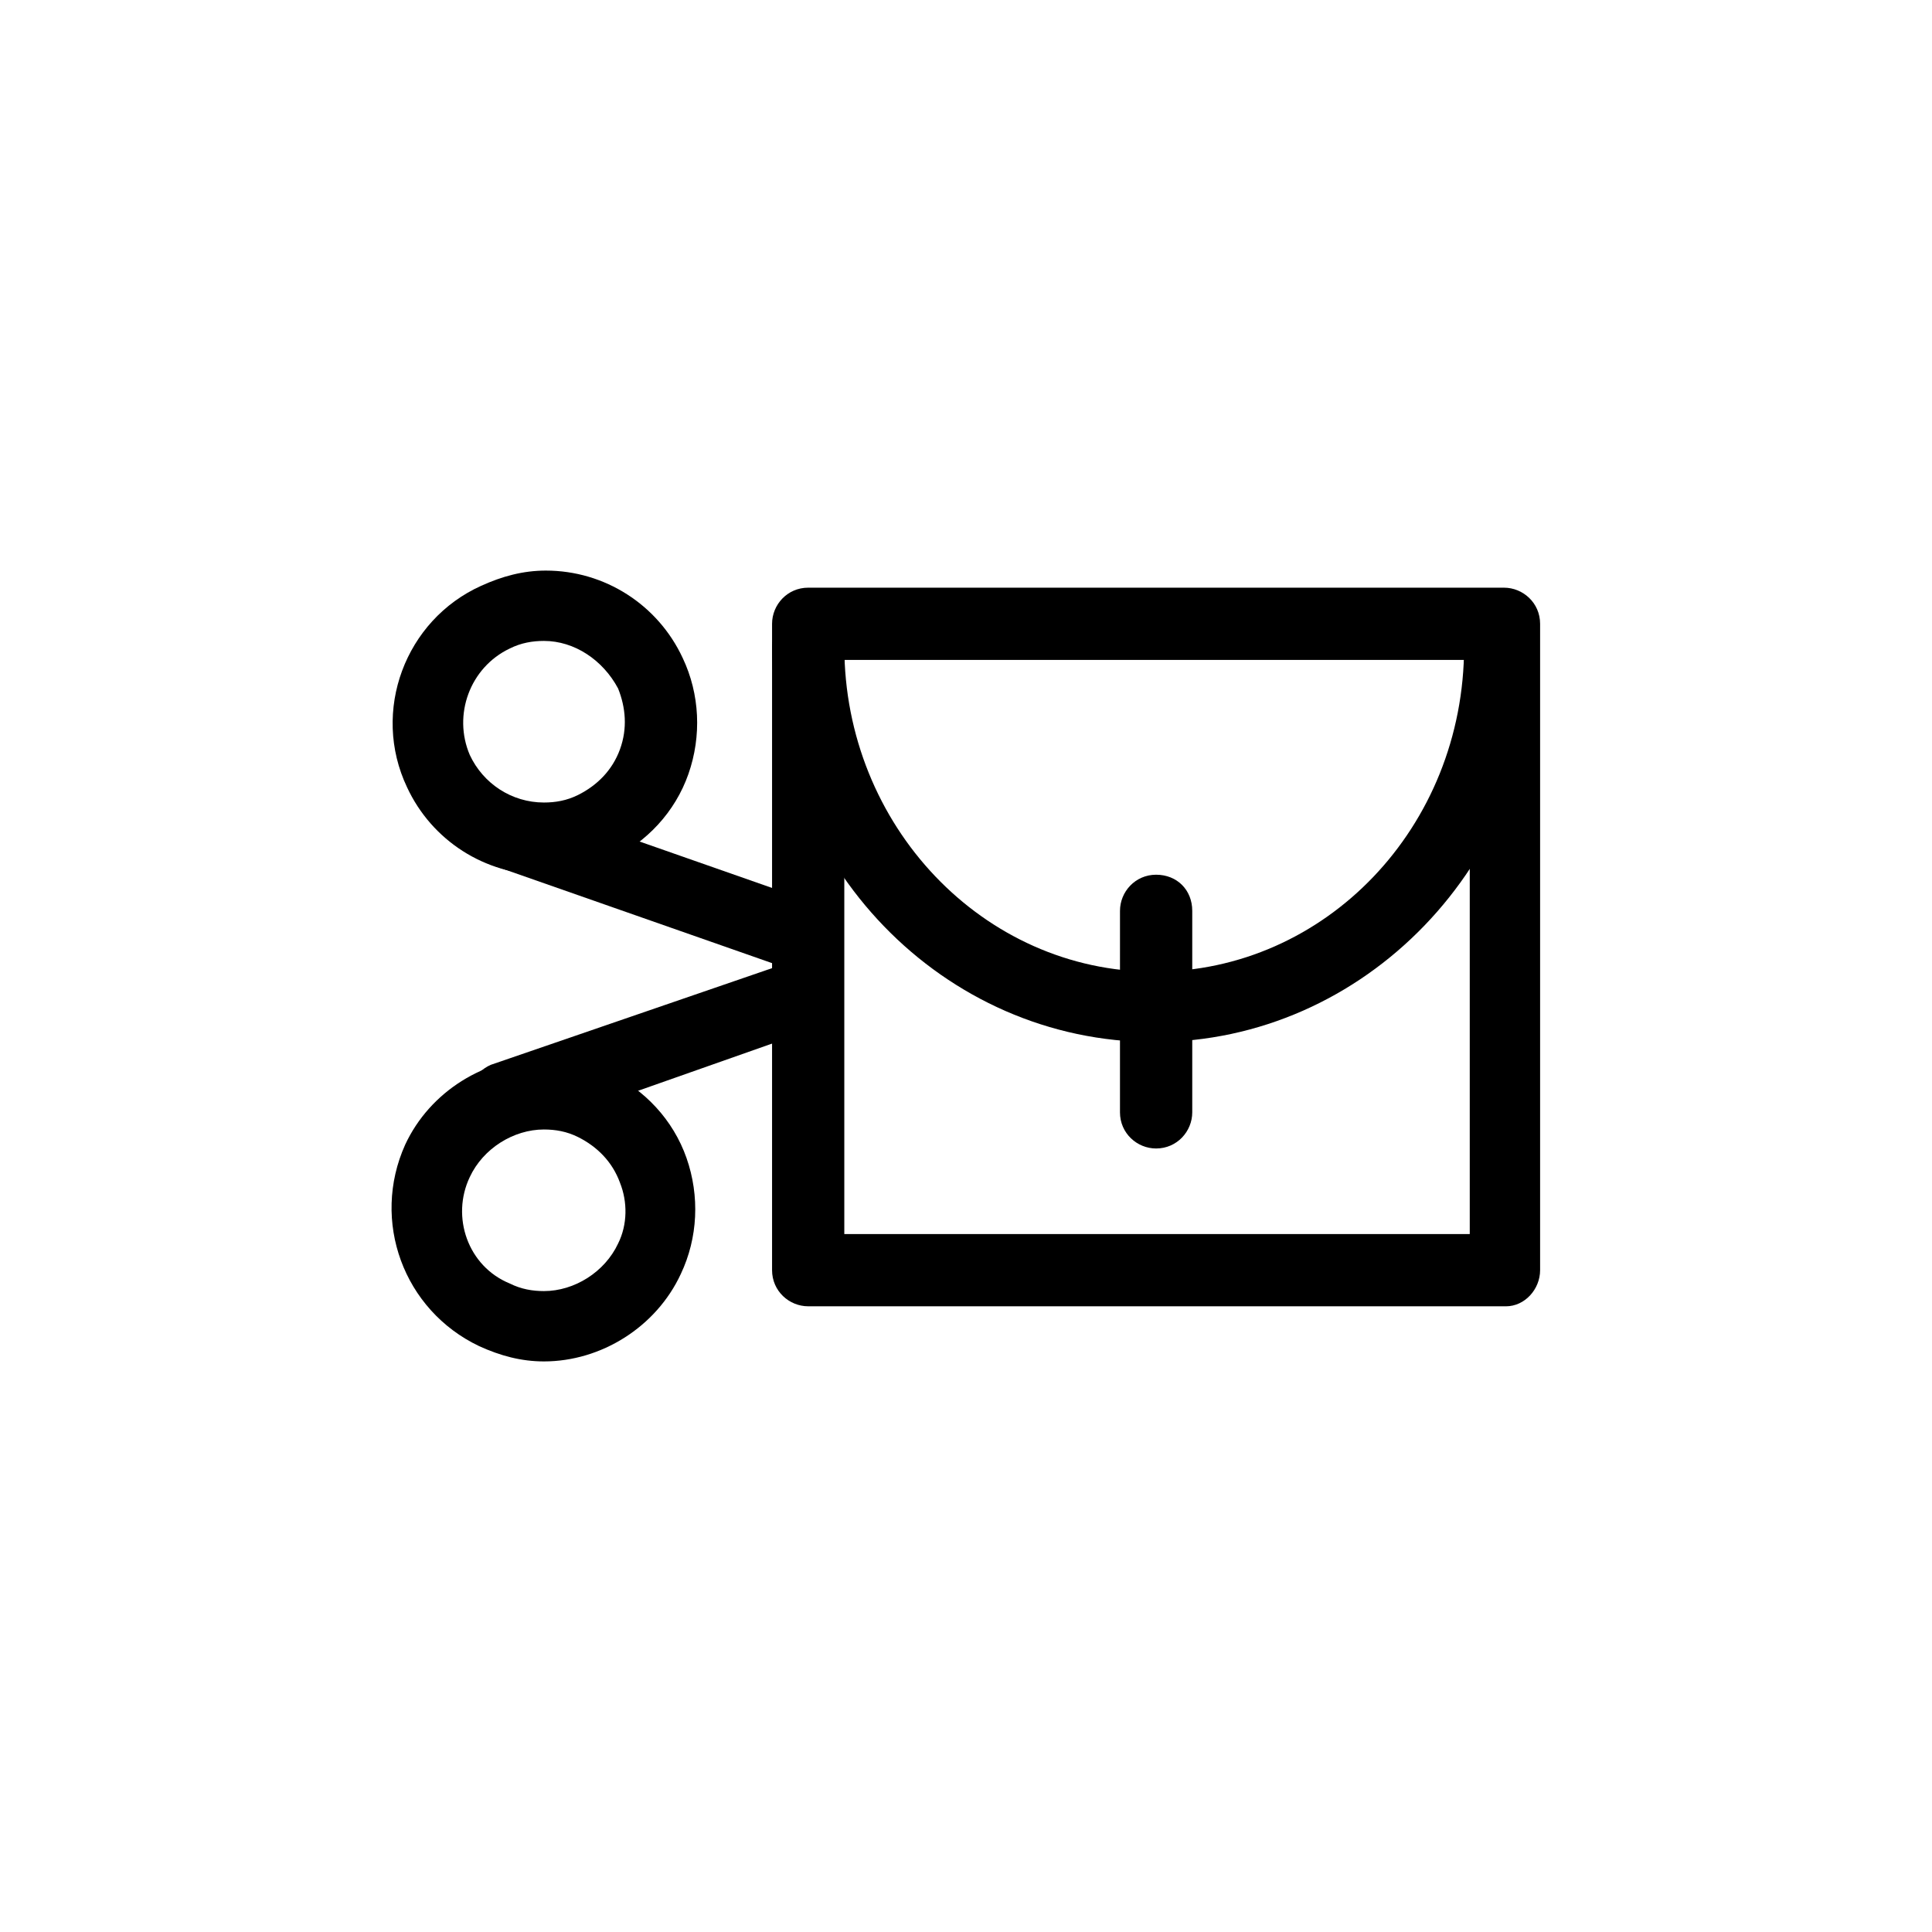
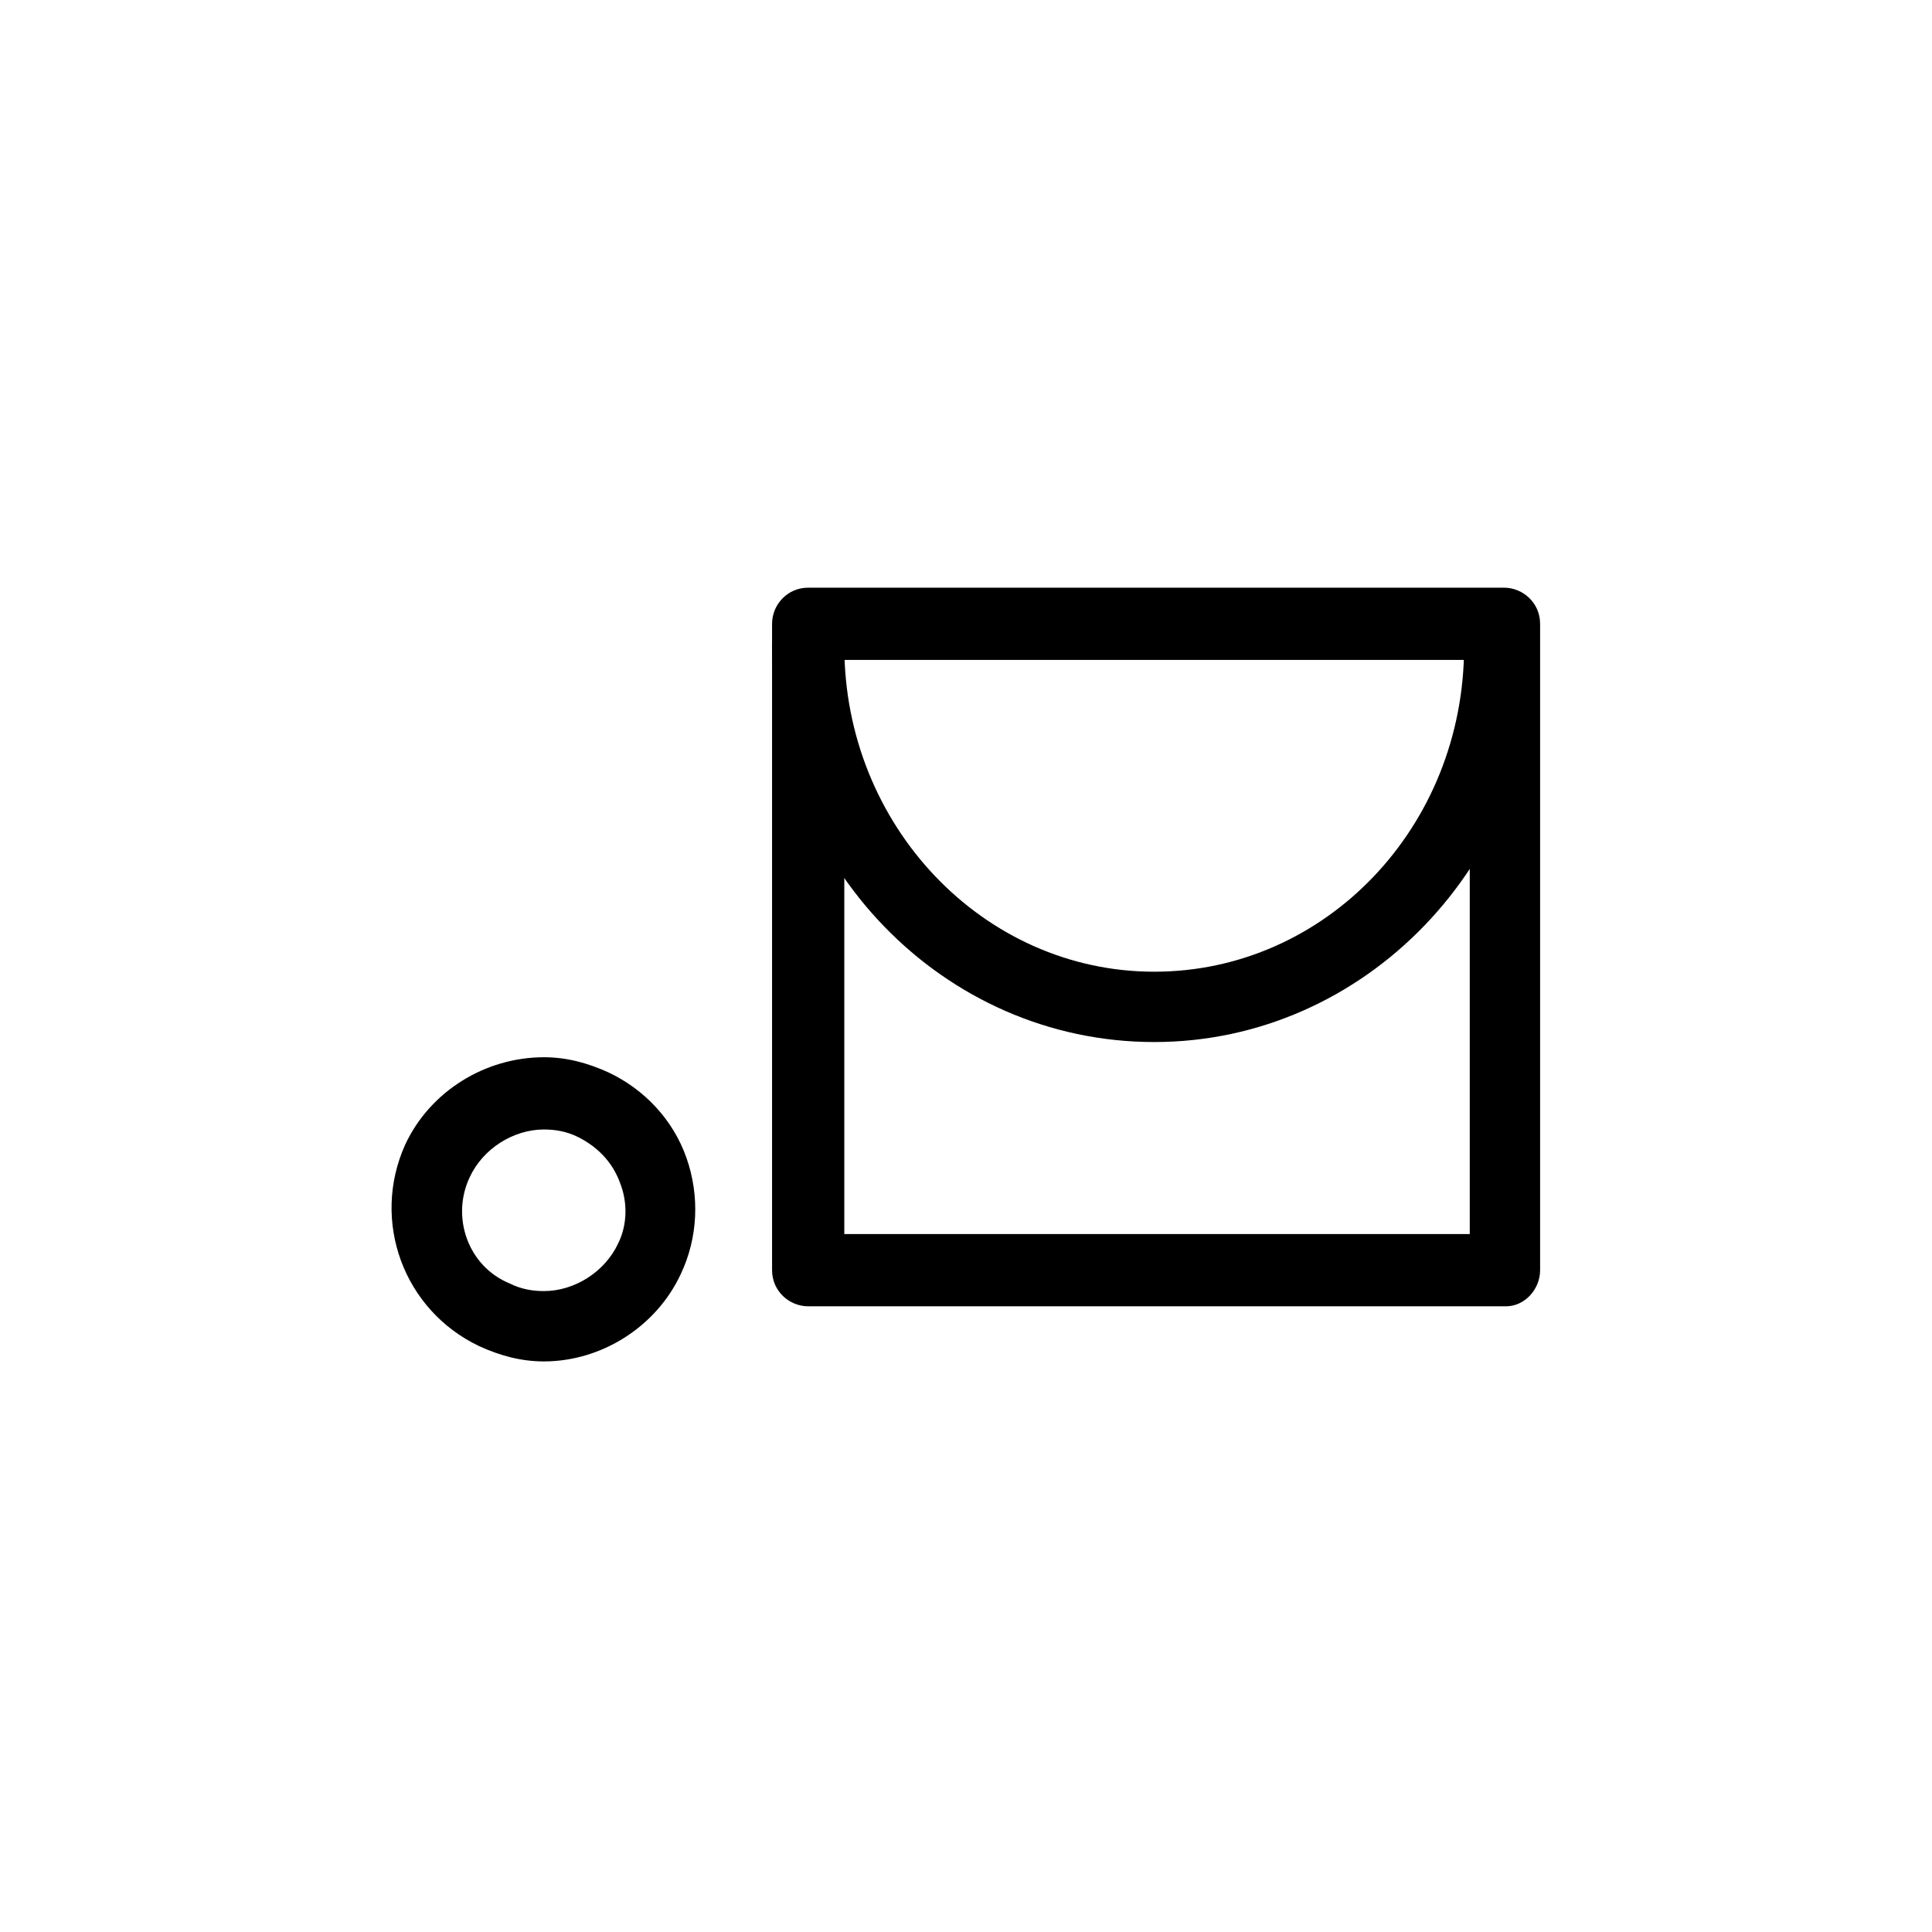
<svg xmlns="http://www.w3.org/2000/svg" fill="#000000" width="800px" height="800px" version="1.1" viewBox="144 144 512 512">
  <g>
    <path d="m543.08 490.18h-184.9c-5.039 0-9.574-4.031-9.574-9.574v-171.29c0-5.039 4.031-9.574 9.574-9.574h184.39c5.039 0 9.574 4.031 9.574 9.574v171.3c-0.004 5.035-4.035 9.57-9.07 9.57zm-175.33-19.145h165.75v-152.15h-165.75z" />
    <path d="m449.88 420.15c-55.922 0-101.27-46.855-101.27-104.79 0-5.039 4.031-9.574 9.574-9.574 5.543 0 9.574 4.031 9.574 9.574 0 47.359 36.777 86.152 82.121 86.152s82.121-38.289 82.121-86.152c0-5.039 4.031-9.574 9.574-9.574s9.574 4.031 9.574 9.574c-0.008 57.434-45.352 104.79-101.27 104.79z" />
-     <path d="m450.38 448.36c-5.039 0-9.574-4.031-9.574-9.574l0.004-53.402c0-5.039 4.031-9.574 9.574-9.574 5.543 0 9.574 4.031 9.574 9.574v53.402c-0.004 5.039-4.035 9.574-9.578 9.574z" />
    <path d="m288.15 504.79c-6.047 0-11.586-1.512-17.129-4.031-20.152-9.574-28.719-33.25-19.648-53.402 6.551-14.105 21.16-23.176 36.777-23.176 6.047 0 11.586 1.512 17.129 4.031 9.574 4.535 17.129 12.594 20.656 22.672 3.527 10.078 3.023 21.16-1.512 30.73-6.547 14.109-21.16 23.176-36.273 23.176zm0-61.465c-8.062 0-16.121 5.039-19.648 12.594-5.039 10.578-0.504 23.68 10.578 28.215 3.023 1.512 6.047 2.016 9.07 2.016 8.062 0 16.121-5.039 19.648-12.594 2.519-5.039 2.519-11.082 0.504-16.121-2.016-5.543-6.047-9.574-11.082-12.09-3.023-1.516-6.047-2.019-9.07-2.019z" />
-     <path d="m277.57 444.84c-4.031 0-7.559-2.519-9.07-6.551-1.512-5.039 1.008-10.078 5.543-12.09l80.609-27.707c5.039-1.512 10.078 1.008 12.09 5.543 1.512 5.039-1.008 10.078-5.543 12.09l-80.105 28.215c-1.004 0.5-2.516 0.5-3.523 0.5z" />
-     <path d="m288.15 375.82c-15.617 0-29.727-9.07-36.273-23.176-9.574-20.152-0.504-44.336 19.648-53.402 5.543-2.519 11.082-4.031 17.129-4.031 15.617 0 29.727 9.07 36.273 23.176 4.535 9.574 5.039 20.656 1.512 30.73-3.527 10.078-11.082 18.137-20.656 22.672-6.043 2.519-12.09 4.031-17.633 4.031zm0-61.969c-3.023 0-6.047 0.504-9.07 2.016-10.578 5.039-15.113 17.633-10.578 28.215 3.527 7.559 11.082 12.594 19.648 12.594 3.023 0 6.047-0.504 9.07-2.016 5.039-2.519 9.07-6.551 11.082-12.09 2.016-5.543 1.512-11.082-0.504-16.121-4.031-7.559-11.586-12.598-19.648-12.598z" />
-     <path d="m356.67 401.51c-1.008 0-2.016 0-3.023-0.504l-79.098-27.711c-5.039-1.512-7.559-7.055-5.543-12.09 1.512-5.039 7.055-7.559 12.09-5.543l79.098 27.711c5.039 1.512 7.559 7.055 5.543 12.09-1.512 4.031-5.035 6.047-9.066 6.047z" />
  </g>
</svg>